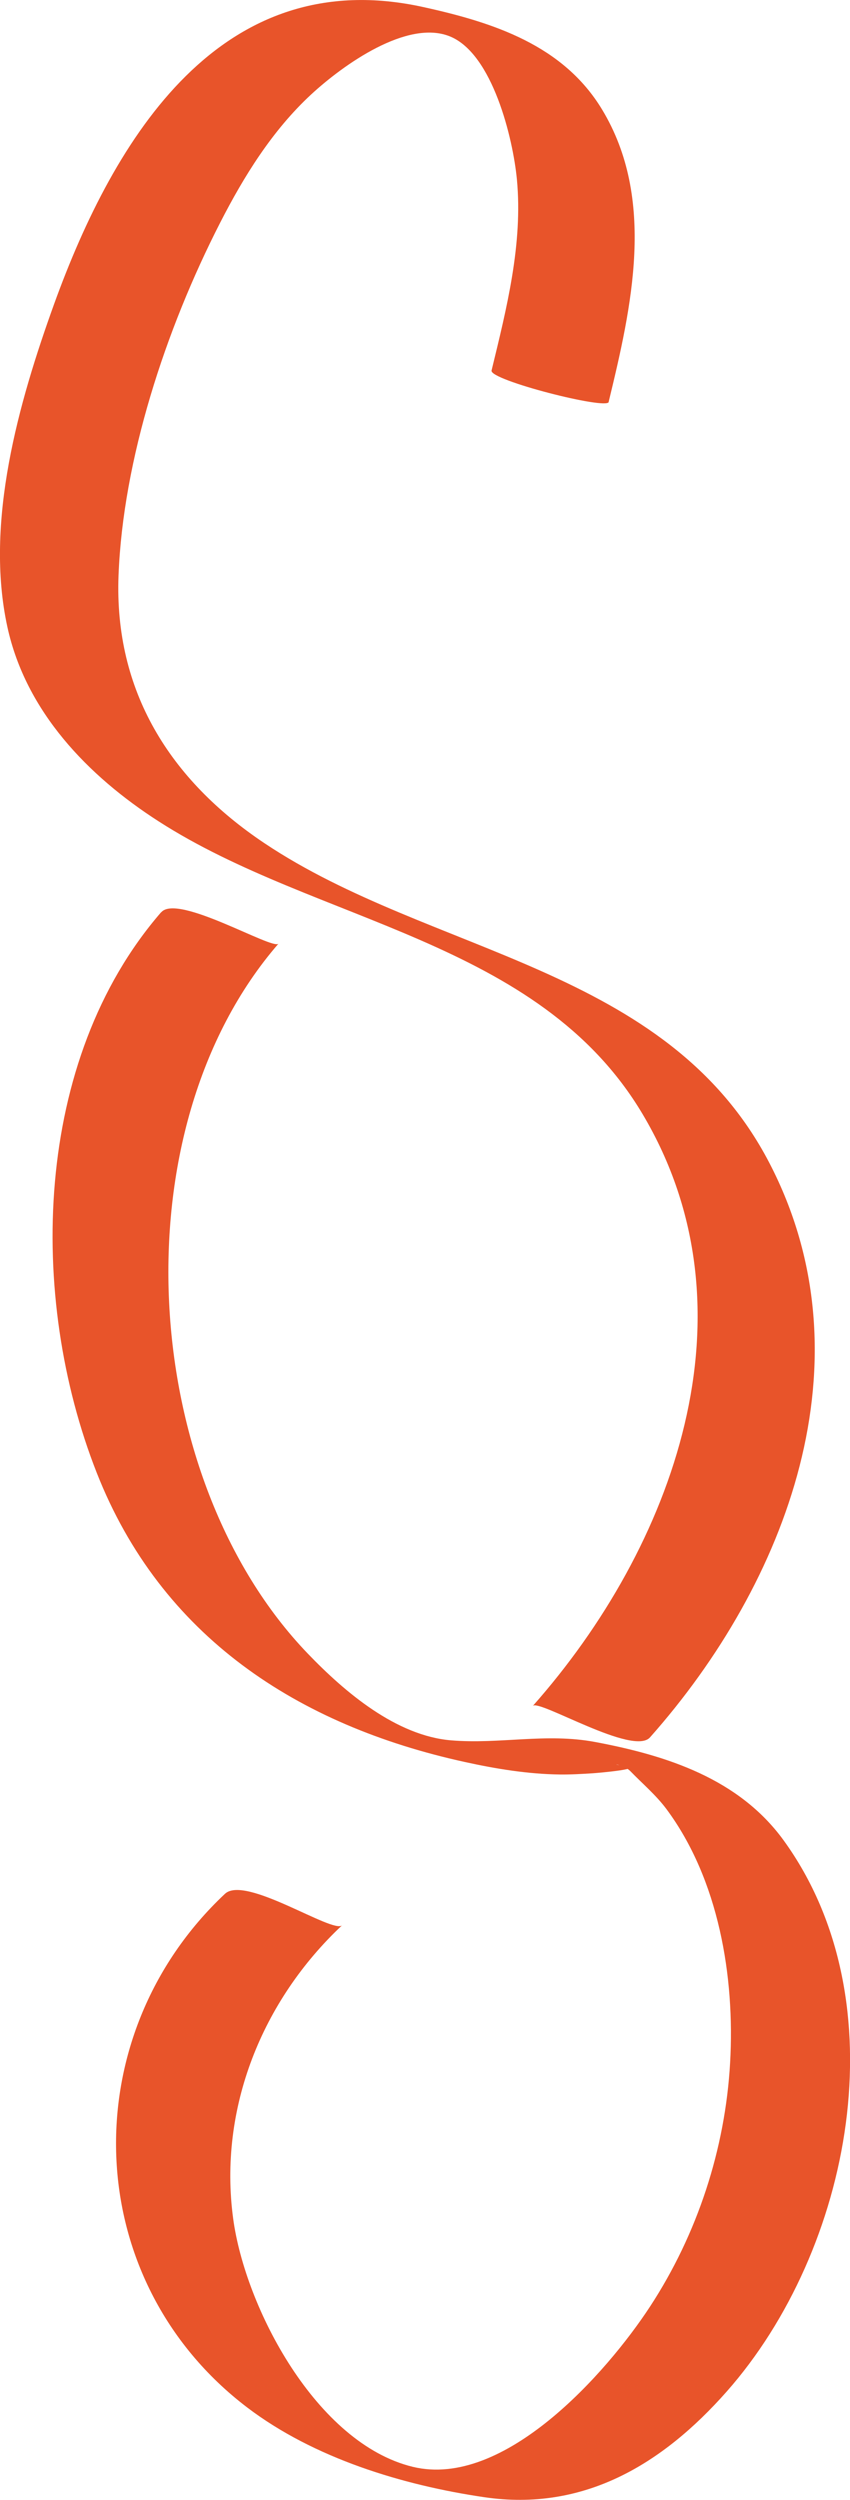
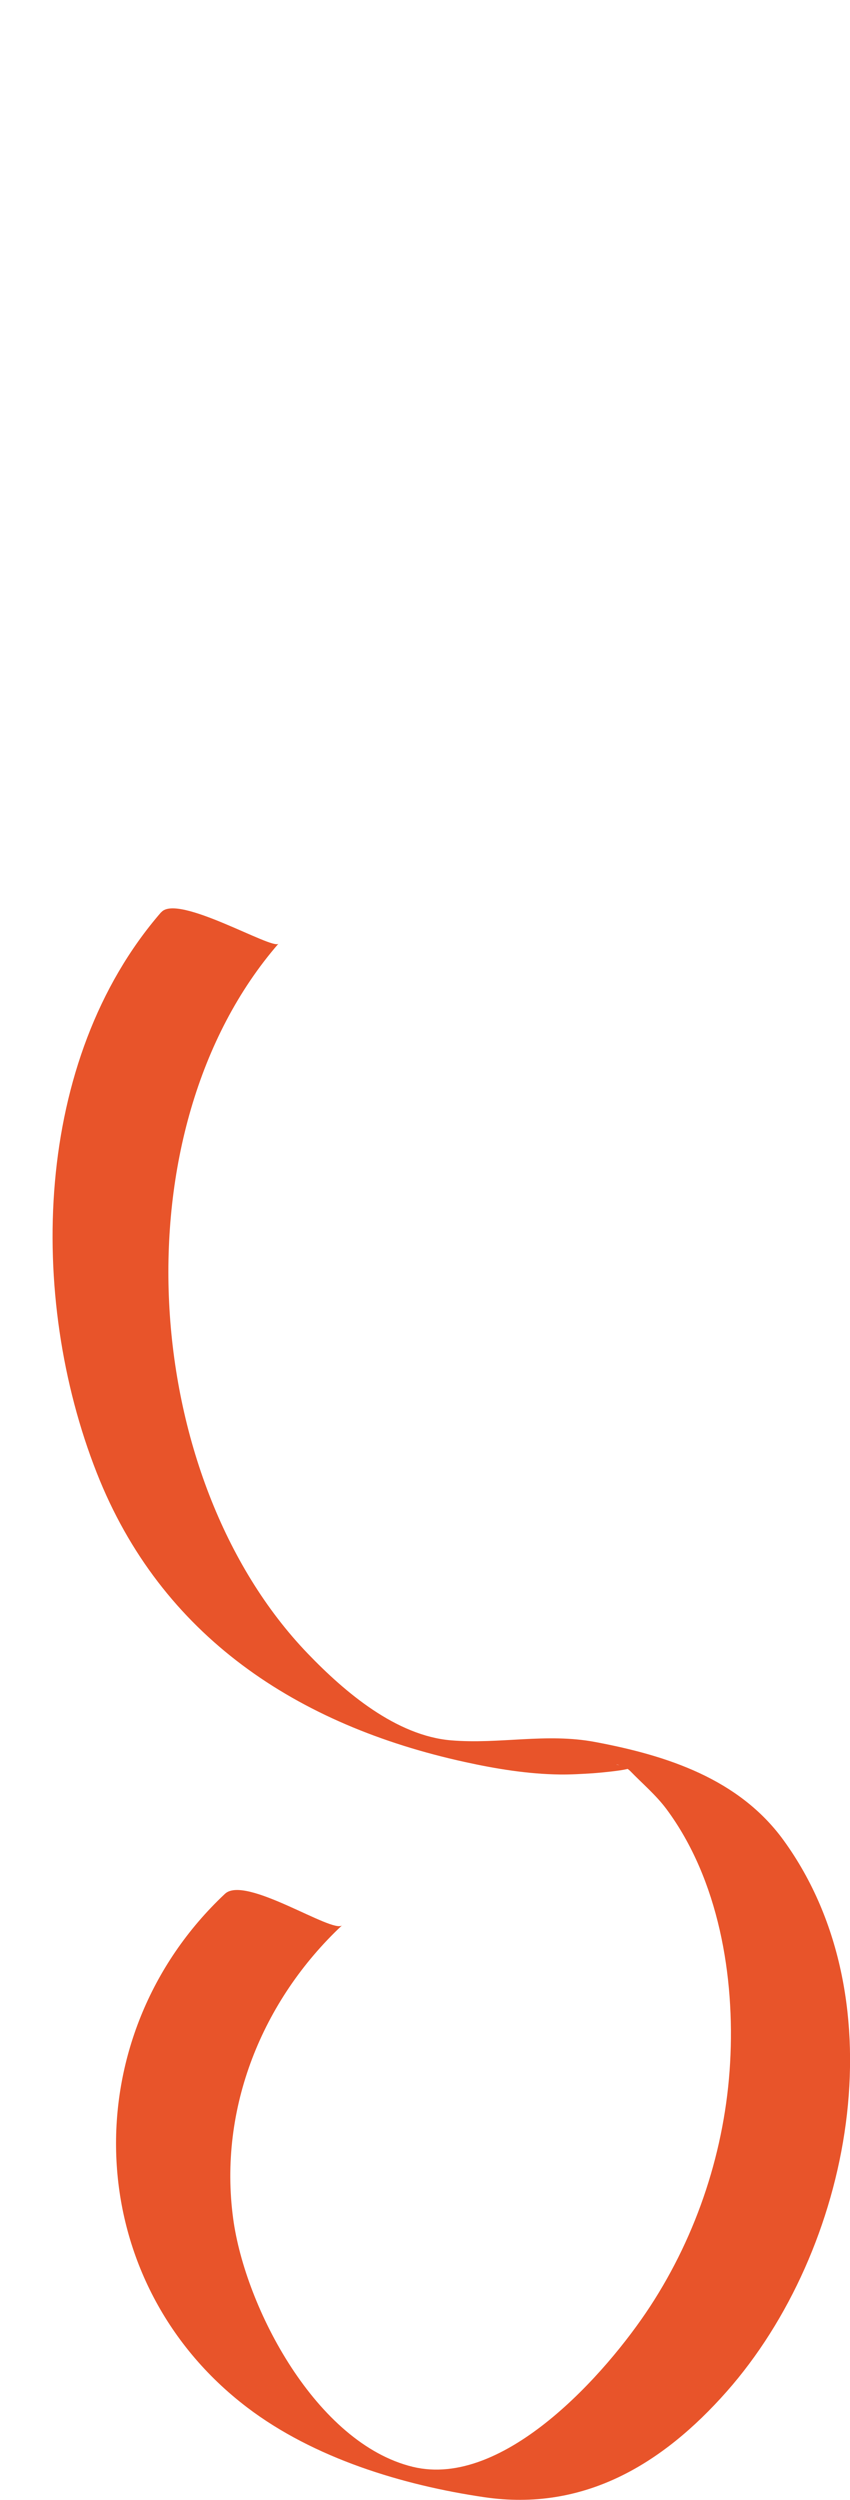
<svg xmlns="http://www.w3.org/2000/svg" id="Ebene_6" data-name="Ebene 6" viewBox="0 0 63.03 185.21">
  <defs>
    <style>
      .cls-1 {
        fill: #e8542a;
      }
    </style>
  </defs>
-   <path class="cls-1" d="M45.13,29.79c1.71-7.05,3.53-15.03-.48-21.67-2.88-4.77-8.05-6.45-13.23-7.59C16.44-2.79,8.5,10.12,4.01,22.53,1.38,29.82-1.15,38.69.55,46.46c1.37,6.26,5.97,11.02,11.2,14.38,11.76,7.57,28.18,8.74,35.89,21.68,8.73,14.65,2.3,32.09-8.13,43.86.46-.51,7.44,3.74,8.69,2.33,10.18-11.47,16.45-27.95,8.85-42.56s-25.06-15.4-37.45-23.69c-7-4.68-11.14-11.26-10.81-19.83s3.47-18.19,7.53-26.12c1.77-3.46,3.87-6.84,6.74-9.5,2.4-2.22,7.15-5.6,10.31-4.31s4.67,7.56,4.96,10.59c.45,4.78-.76,9.55-1.88,14.16-.17.71,8.55,2.93,8.69,2.33h0Z" />
  <path class="cls-1" d="M11.94,67.59c-9.49,10.95-9.9,28.48-4.77,41.51,4.78,12.15,14.92,18.72,27.28,21.43,2.32.51,4.69.9,7.07.93.82.01,1.62-.04,2.43-.09.45-.03,4.17-.35,2.24-.57-1.13-.13-.02-.17.56.42.9.93,1.87,1.74,2.66,2.79,3.89,5.23,5.09,12.43,4.73,18.8-.36,6.4-2.43,12.71-5.94,18.07-3.23,4.93-10.82,13.51-17.59,11.87-7.15-1.73-12.43-11.79-13.32-18.39-1.1-8.16,2.15-16.17,8.08-21.73-.69.65-7.18-3.75-8.69-2.33-11.26,10.57-10.78,28.61,1.66,38.06,4.94,3.75,11.5,5.75,17.57,6.64,7.36,1.08,13.2-2.42,17.98-7.83,9.25-10.47,12.89-28.88,4.22-40.83-3.31-4.56-8.65-6.29-13.99-7.29-3.63-.68-7.06.18-10.67-.12-4.06-.34-7.85-3.54-10.62-6.42-12.54-13.03-14.17-38.78-2.18-52.6-.43.49-7.47-3.73-8.69-2.33h0Z" />
</svg>